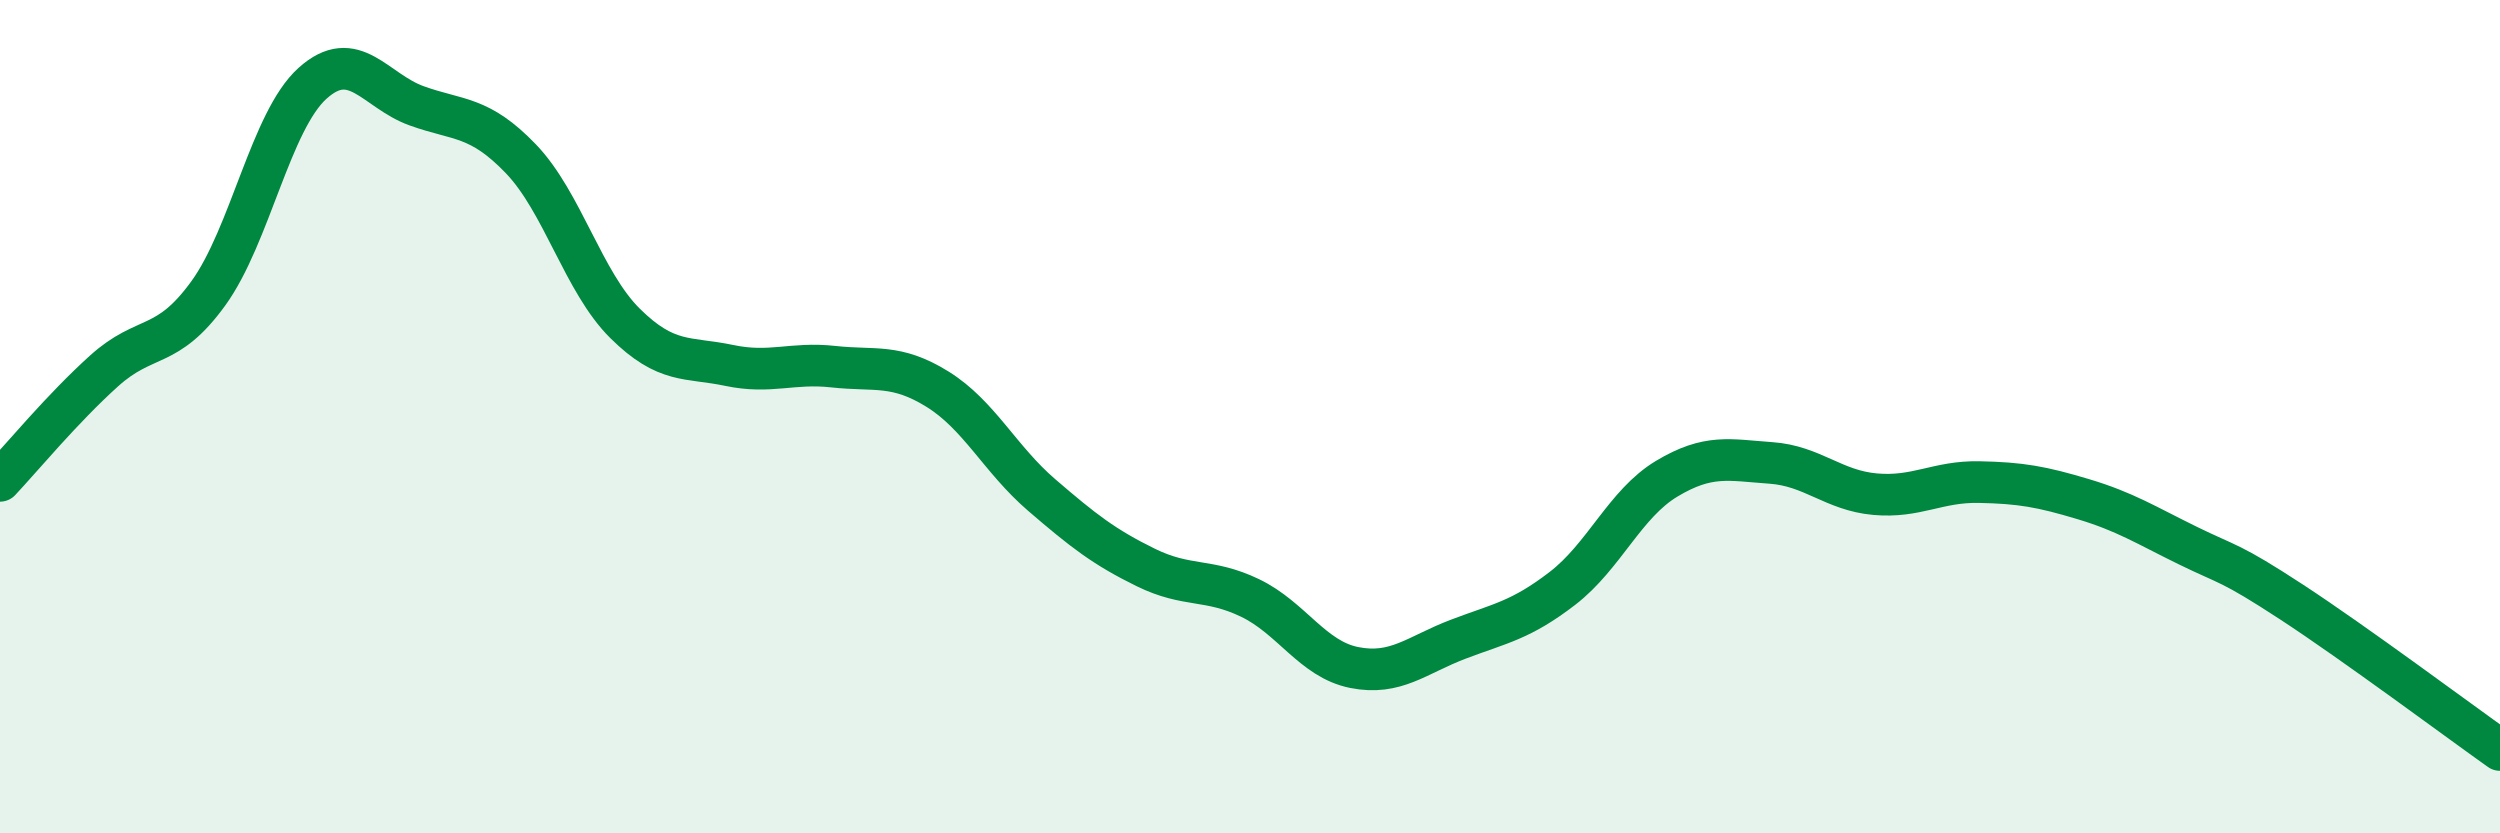
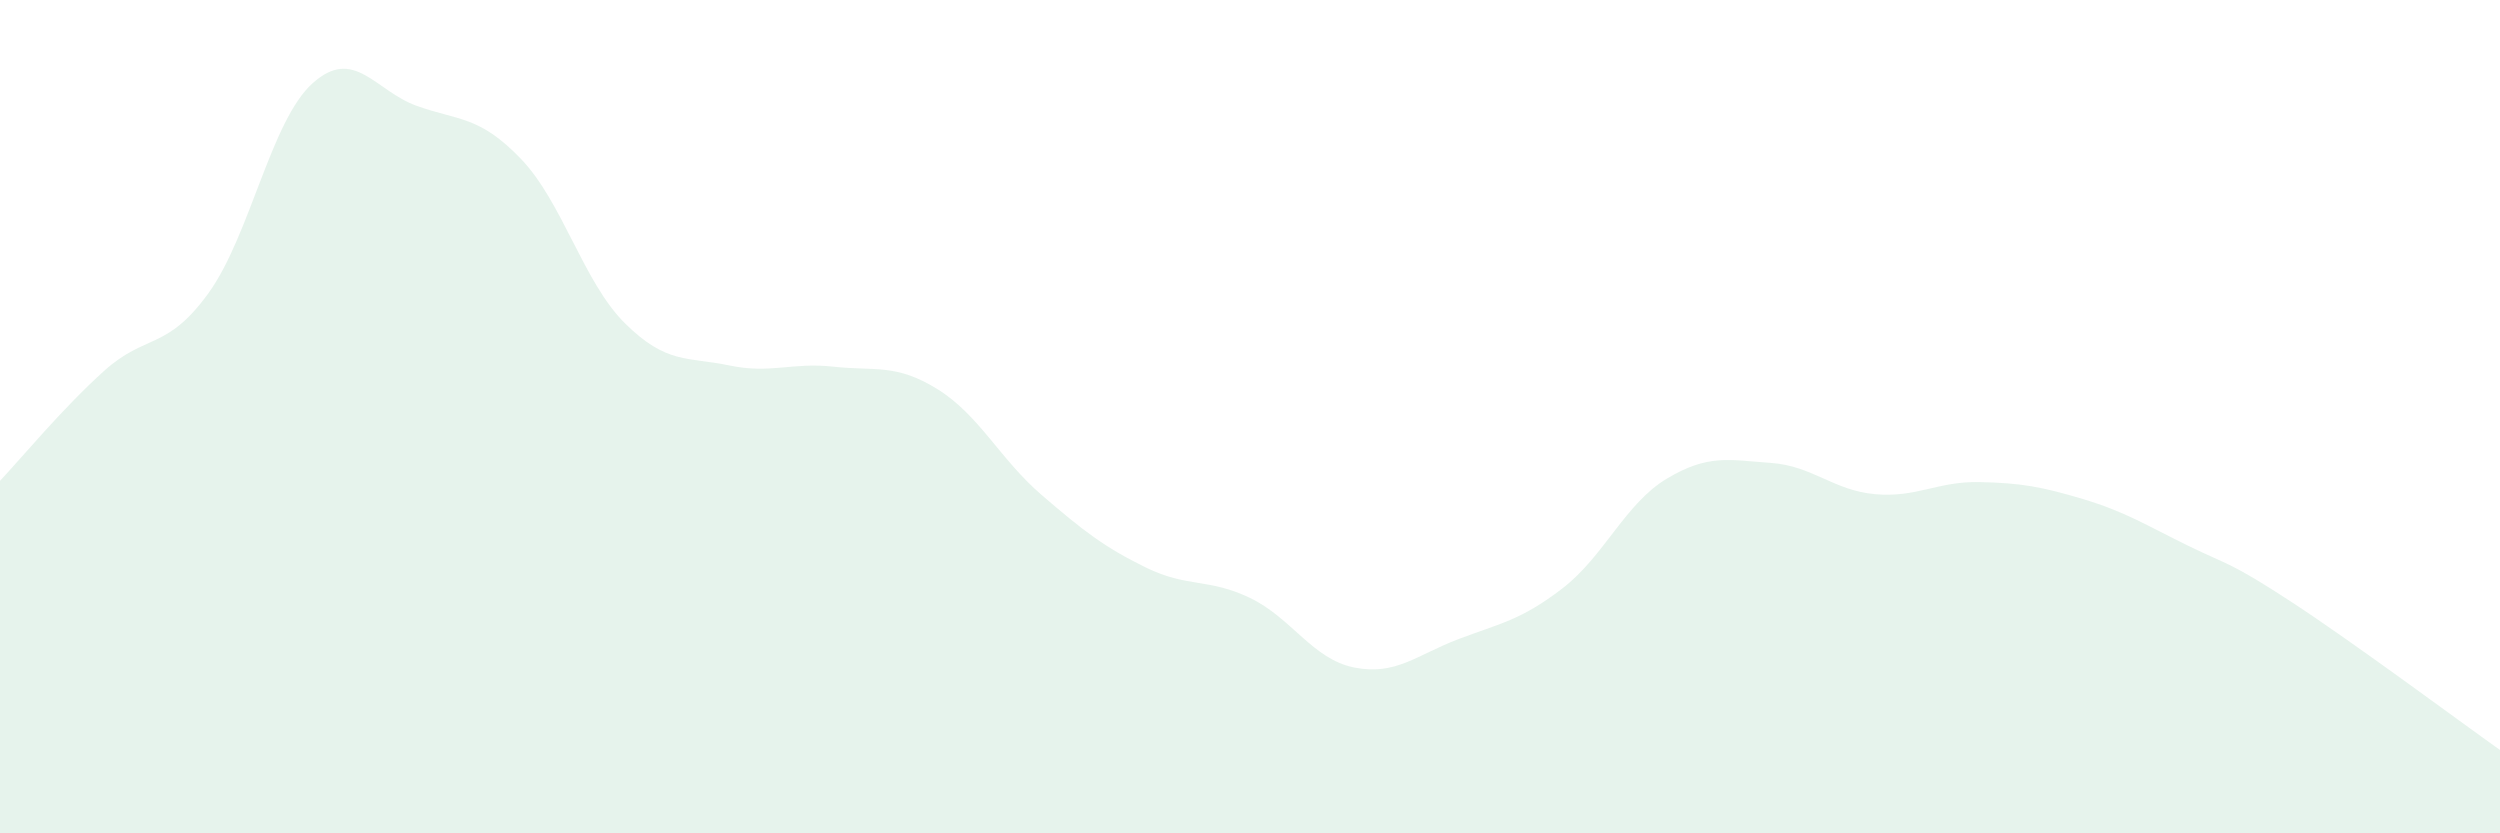
<svg xmlns="http://www.w3.org/2000/svg" width="60" height="20" viewBox="0 0 60 20">
  <path d="M 0,11.54 C 0.5,11.01 1.5,9.8 2.5,8.9 C 3.5,8 4,8.42 5,7.04 C 6,5.66 6.5,2.9 7.5,2 C 8.5,1.1 9,2.18 10,2.54 C 11,2.9 11.5,2.77 12.5,3.81 C 13.5,4.85 14,6.77 15,7.76 C 16,8.75 16.5,8.56 17.5,8.77 C 18.5,8.98 19,8.69 20,8.8 C 21,8.91 21.5,8.72 22.5,9.34 C 23.5,9.96 24,11.02 25,11.88 C 26,12.74 26.5,13.13 27.5,13.62 C 28.5,14.11 29,13.87 30,14.35 C 31,14.83 31.5,15.82 32.5,16.02 C 33.5,16.22 34,15.72 35,15.34 C 36,14.96 36.5,14.89 37.5,14.12 C 38.5,13.35 39,12.09 40,11.49 C 41,10.89 41.5,11.04 42.5,11.11 C 43.5,11.18 44,11.77 45,11.86 C 46,11.95 46.5,11.55 47.5,11.57 C 48.5,11.59 49,11.68 50,11.98 C 51,12.28 51.5,12.6 52.5,13.09 C 53.5,13.58 53.5,13.47 55,14.45 C 56.5,15.43 59,17.29 60,18L60 20L0 20Z" fill="#008740" opacity="0.1" stroke-linecap="round" stroke-linejoin="round" />
-   <path d="M 0,11.54 C 0.5,11.01 1.5,9.8 2.5,8.9 C 3.5,8 4,8.42 5,7.04 C 6,5.66 6.5,2.9 7.5,2 C 8.5,1.1 9,2.18 10,2.54 C 11,2.9 11.5,2.77 12.5,3.81 C 13.5,4.85 14,6.77 15,7.76 C 16,8.75 16.5,8.56 17.5,8.77 C 18.5,8.98 19,8.69 20,8.8 C 21,8.91 21.5,8.72 22.5,9.34 C 23.5,9.96 24,11.02 25,11.88 C 26,12.74 26.5,13.13 27.5,13.62 C 28.5,14.11 29,13.87 30,14.35 C 31,14.83 31.5,15.82 32.5,16.02 C 33.5,16.22 34,15.72 35,15.34 C 36,14.96 36.5,14.89 37.5,14.12 C 38.5,13.35 39,12.09 40,11.49 C 41,10.89 41.5,11.04 42.5,11.11 C 43.5,11.18 44,11.77 45,11.86 C 46,11.95 46.5,11.55 47.5,11.57 C 48.5,11.59 49,11.68 50,11.98 C 51,12.28 51.5,12.6 52.5,13.09 C 53.5,13.58 53.5,13.47 55,14.45 C 56.5,15.43 59,17.29 60,18" stroke="#008740" stroke-width="1" fill="none" stroke-linecap="round" stroke-linejoin="round" />
</svg>